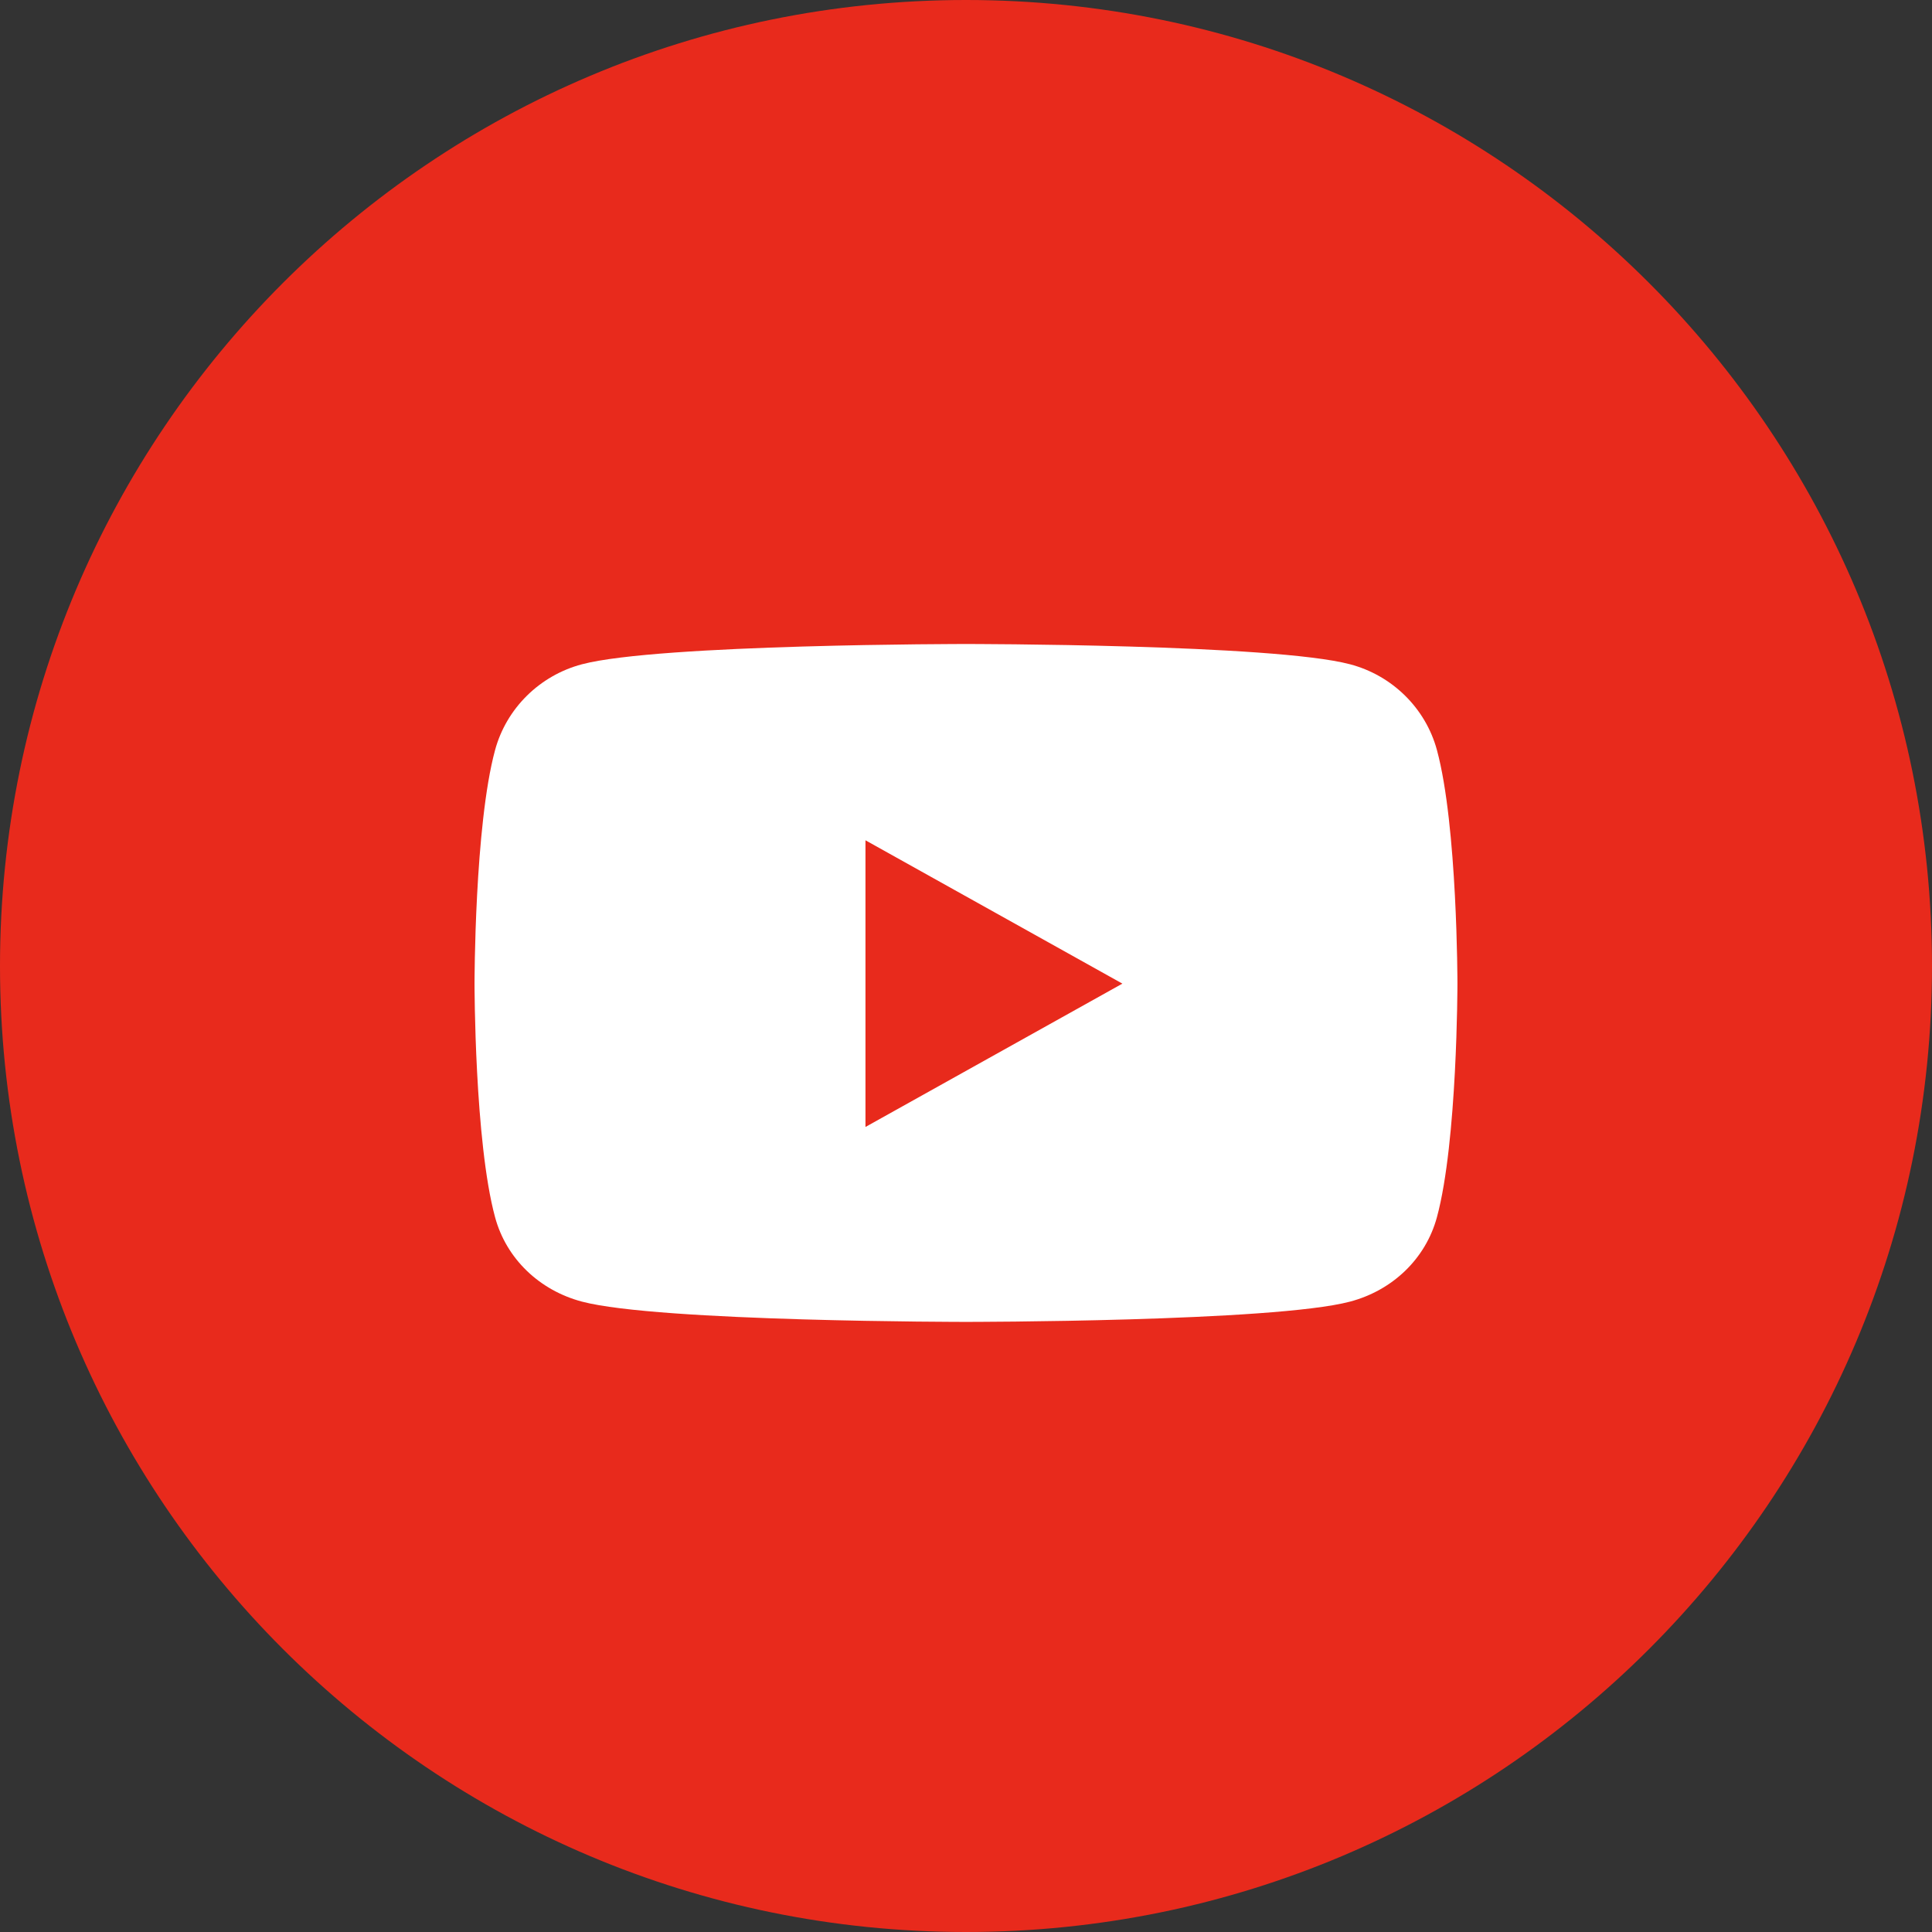
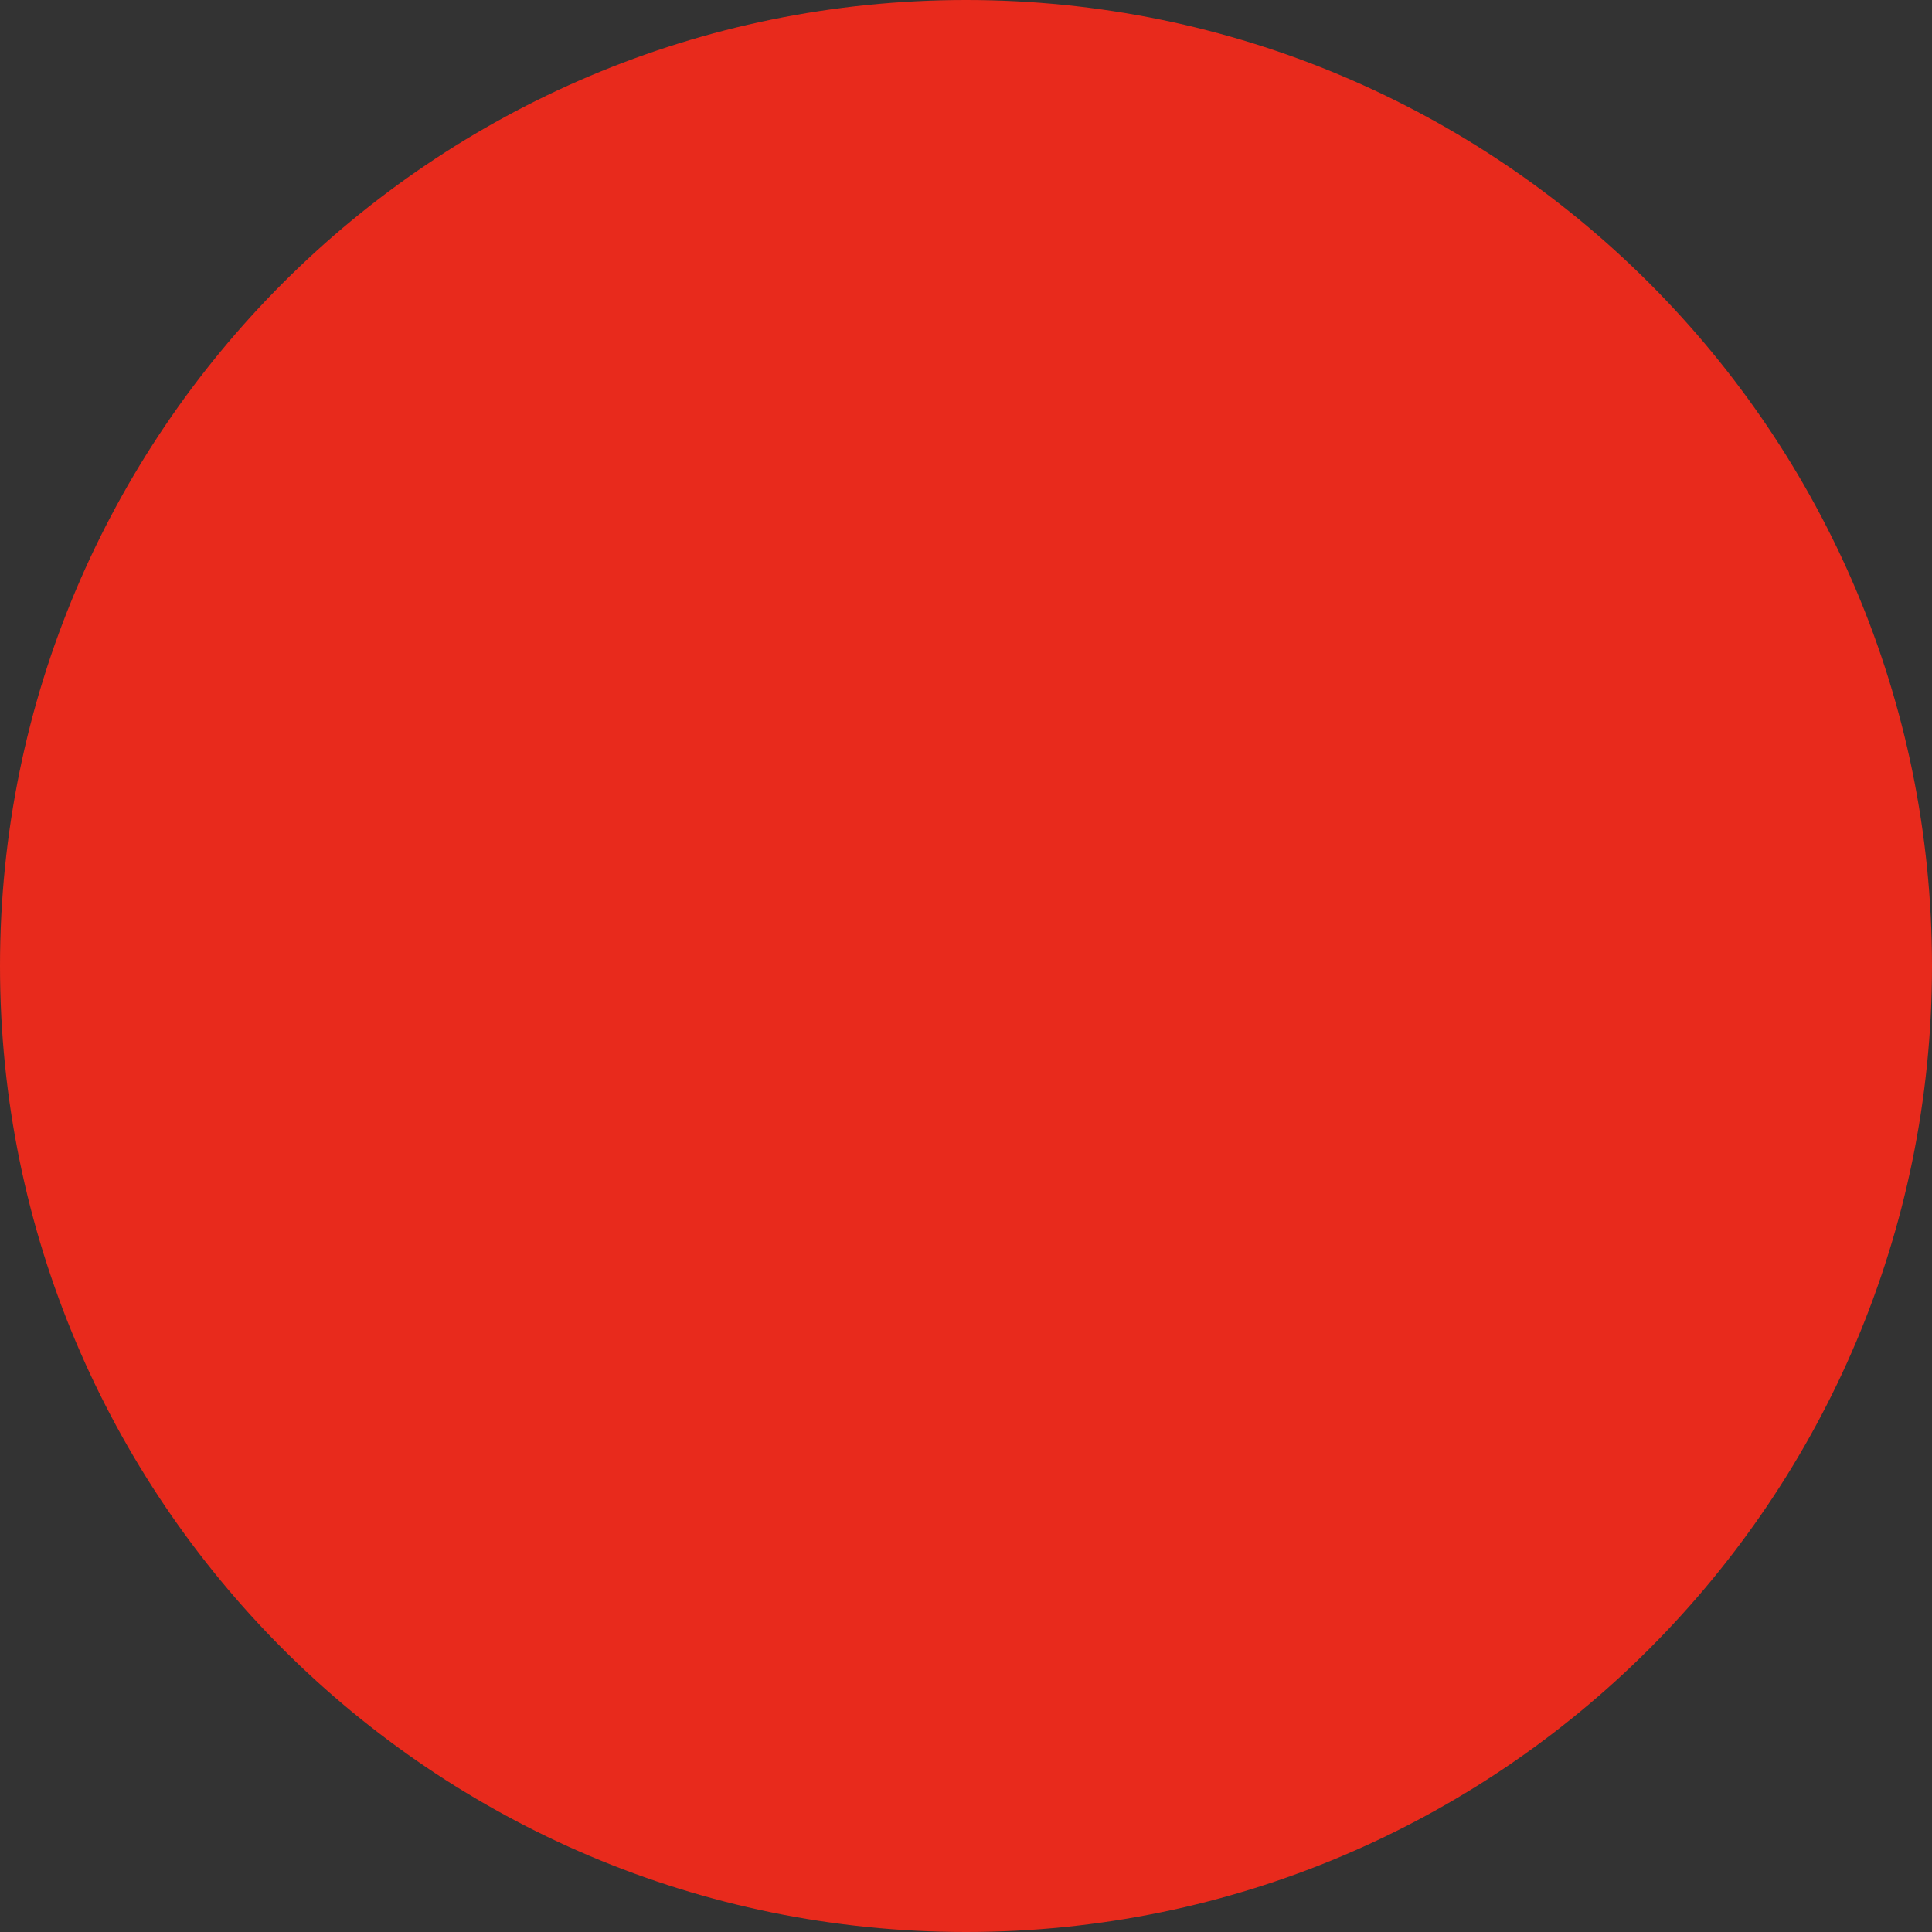
<svg xmlns="http://www.w3.org/2000/svg" width="57" height="57" viewBox="0 0 57 57" fill="none">
  <rect x="0" y="0" width="57" height="57" fill="#333333" stroke="none" />
  <path d="M57 28.5C57 44.24 44.24 57 28.5 57C12.76 57 0 44.24 0 28.5C0 12.76 12.76 0 28.5 0C44.24 0 57 12.76 57 28.5Z" fill="#E82A1C" />
-   <path d="M42.394 22.129C42.061 20.897 41.078 19.927 39.83 19.598C37.569 19 28.5 19 28.5 19C28.5 19 19.432 19 17.17 19.598C15.922 19.928 14.94 20.898 14.606 22.13C14 24.362 14 29.02 14 29.02C14 29.02 14 33.679 14.606 35.911C14.939 37.143 15.922 38.072 17.17 38.402C19.431 39 28.5 39 28.5 39C28.5 39 37.568 39 39.83 38.402C41.078 38.072 42.06 37.143 42.394 35.911C42.999 33.678 42.999 29.02 42.999 29.02C42.999 29.02 43 24.362 42.394 22.129ZM25.534 33.249V24.791L33.114 29.02L25.534 33.249Z" fill="white" />
</svg>